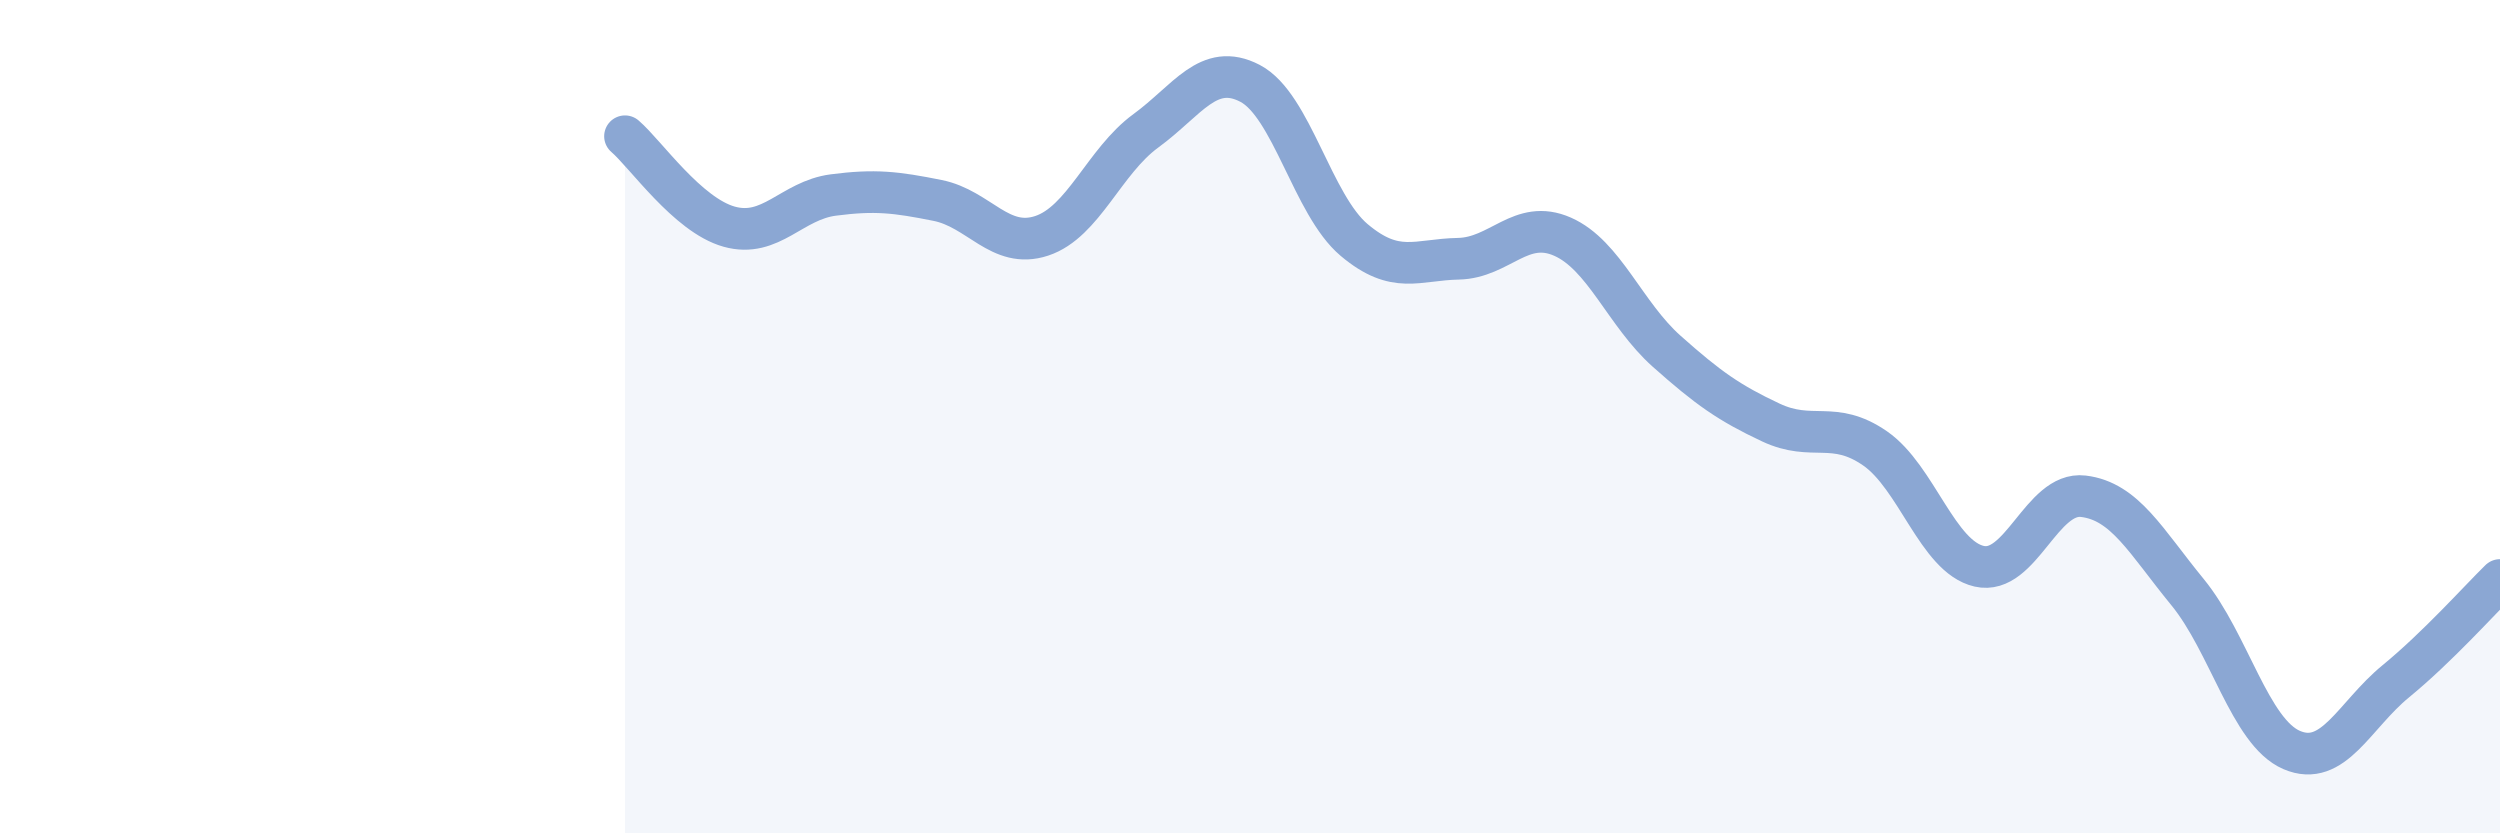
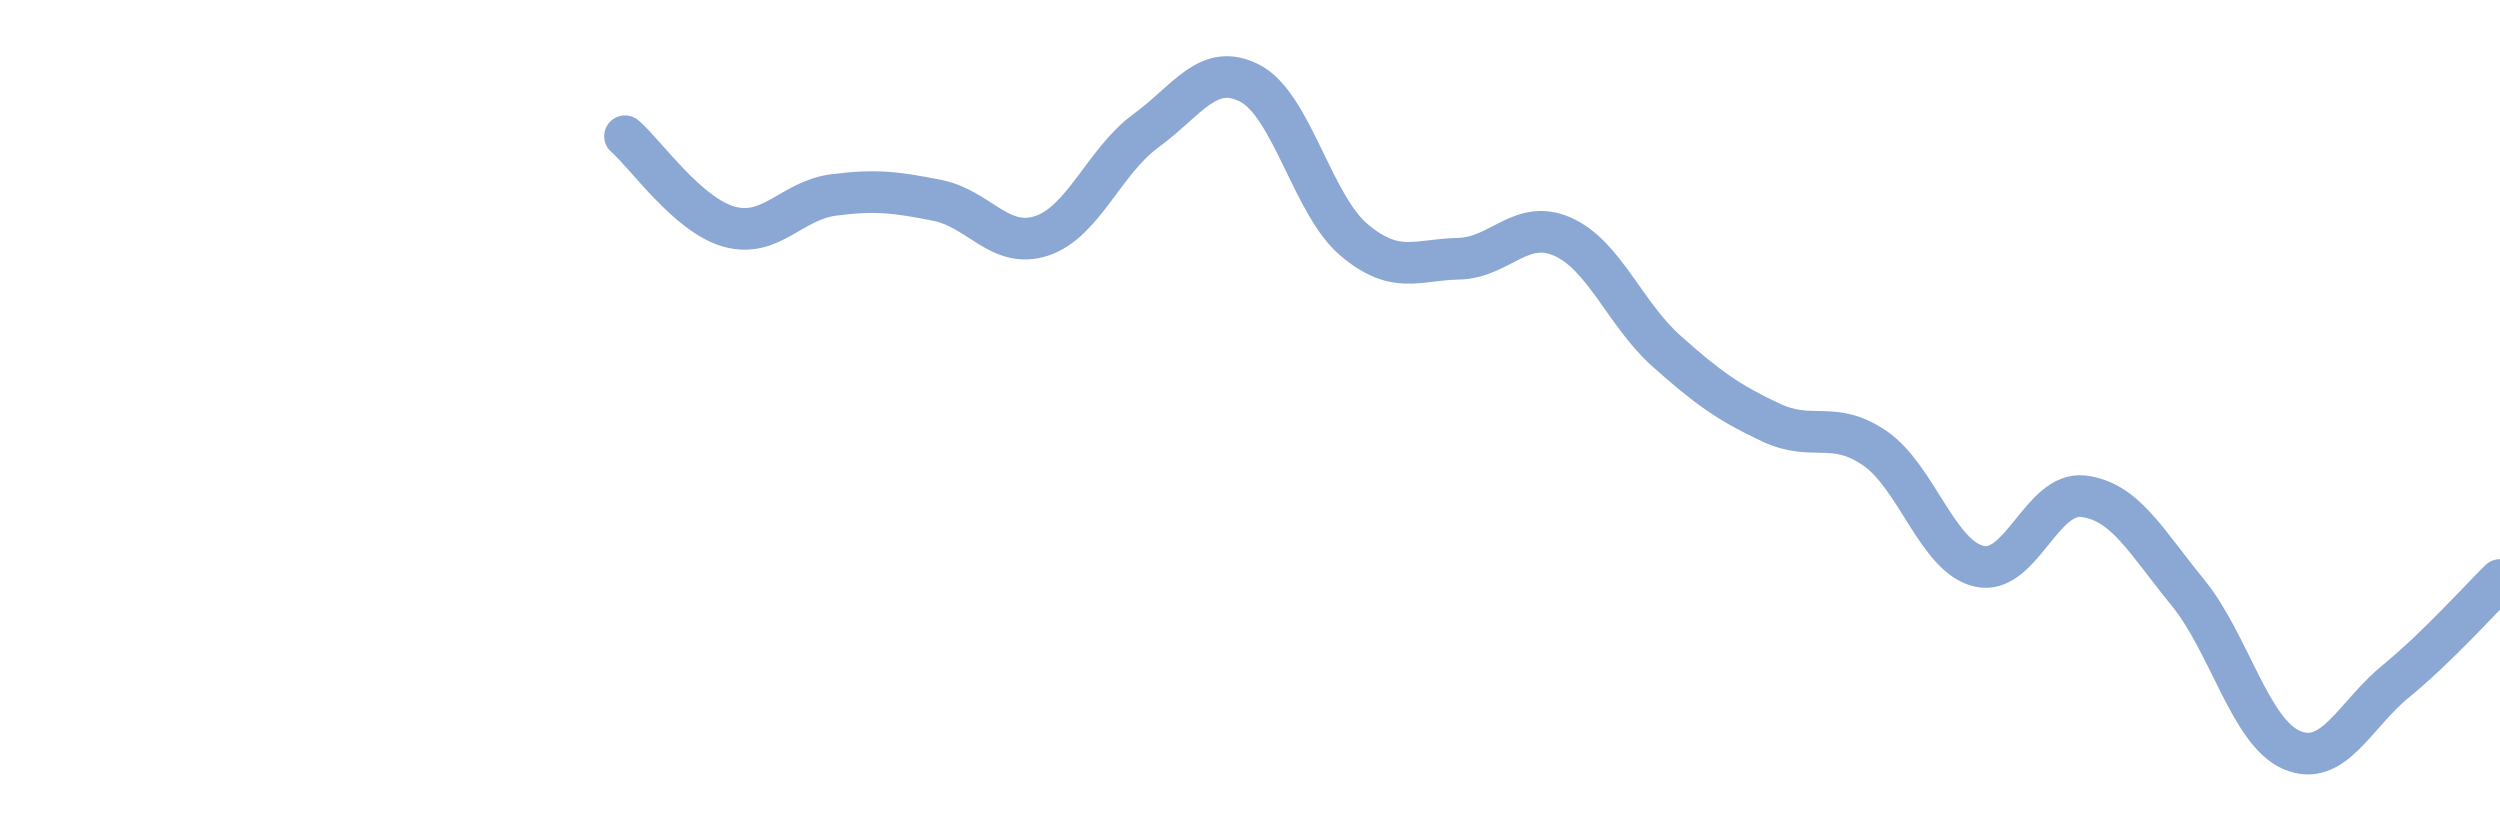
<svg xmlns="http://www.w3.org/2000/svg" width="60" height="20" viewBox="0 0 60 20">
-   <path d="M 15,3.27 C 15.5,3.7 16.5,5.16 17.5,5.44 C 18.5,5.72 19,4.81 20,4.68 C 21,4.55 21.5,4.61 22.5,4.81 C 23.5,5.01 24,5.99 25,5.66 C 26,5.33 26.5,3.87 27.5,3.14 C 28.5,2.41 29,1.48 30,2 C 31,2.52 31.5,4.92 32.5,5.76 C 33.5,6.6 34,6.23 35,6.21 C 36,6.19 36.5,5.24 37.5,5.68 C 38.5,6.12 39,7.54 40,8.43 C 41,9.32 41.5,9.67 42.5,10.14 C 43.5,10.61 44,10.07 45,10.76 C 46,11.45 46.5,13.36 47.5,13.59 C 48.5,13.82 49,11.79 50,11.91 C 51,12.03 51.5,12.99 52.5,14.21 C 53.5,15.43 54,17.57 55,18 C 56,18.43 56.5,17.17 57.5,16.35 C 58.5,15.53 59.5,14.41 60,13.92L60 20L15 20Z" fill="#8ba7d3" opacity="0.1" stroke-linecap="round" stroke-linejoin="round" />
  <path d="M 15,3.27 C 15.5,3.7 16.5,5.16 17.5,5.44 C 18.5,5.72 19,4.81 20,4.68 C 21,4.55 21.5,4.61 22.5,4.81 C 23.5,5.01 24,5.99 25,5.66 C 26,5.33 26.5,3.87 27.5,3.14 C 28.5,2.41 29,1.48 30,2 C 31,2.52 31.5,4.92 32.5,5.76 C 33.5,6.6 34,6.23 35,6.21 C 36,6.19 36.5,5.24 37.5,5.68 C 38.5,6.12 39,7.54 40,8.43 C 41,9.32 41.5,9.67 42.5,10.14 C 43.5,10.61 44,10.07 45,10.76 C 46,11.45 46.5,13.36 47.5,13.59 C 48.5,13.82 49,11.79 50,11.91 C 51,12.03 51.5,12.99 52.5,14.21 C 53.5,15.43 54,17.57 55,18 C 56,18.43 56.5,17.17 57.5,16.35 C 58.5,15.53 59.5,14.41 60,13.92" stroke="#8ba7d3" stroke-width="1" fill="none" stroke-linecap="round" stroke-linejoin="round" />
</svg>